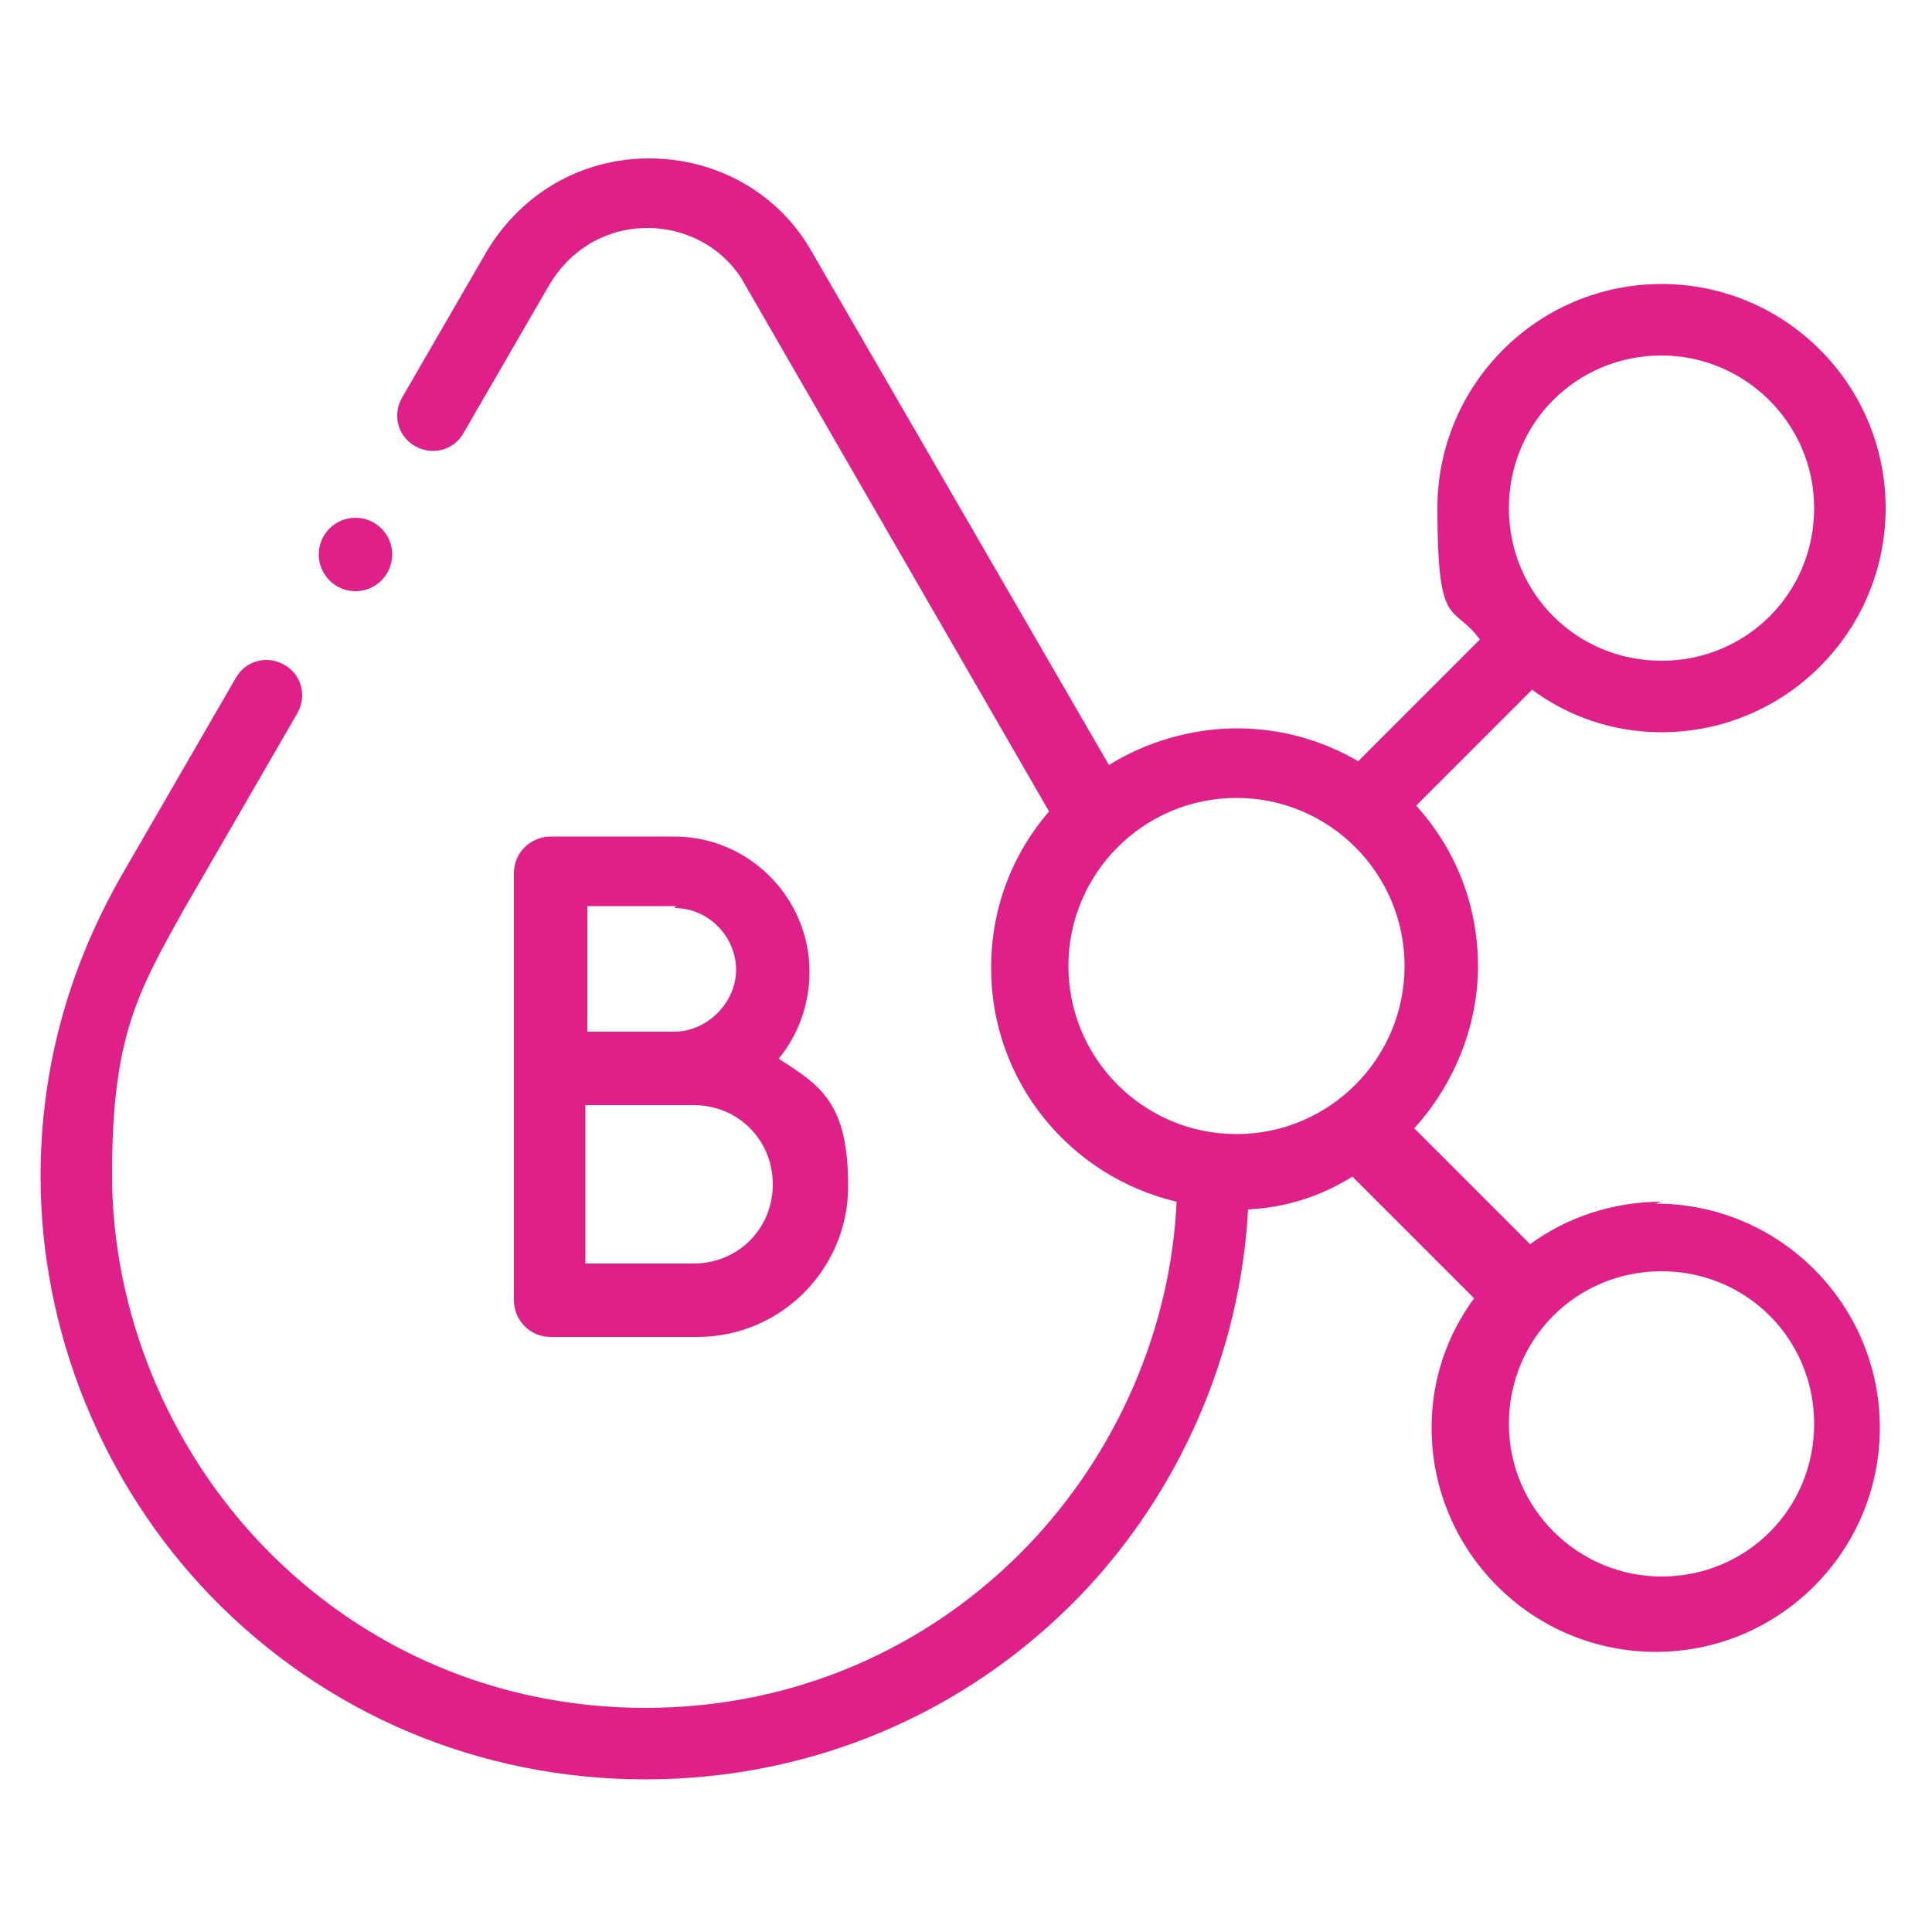
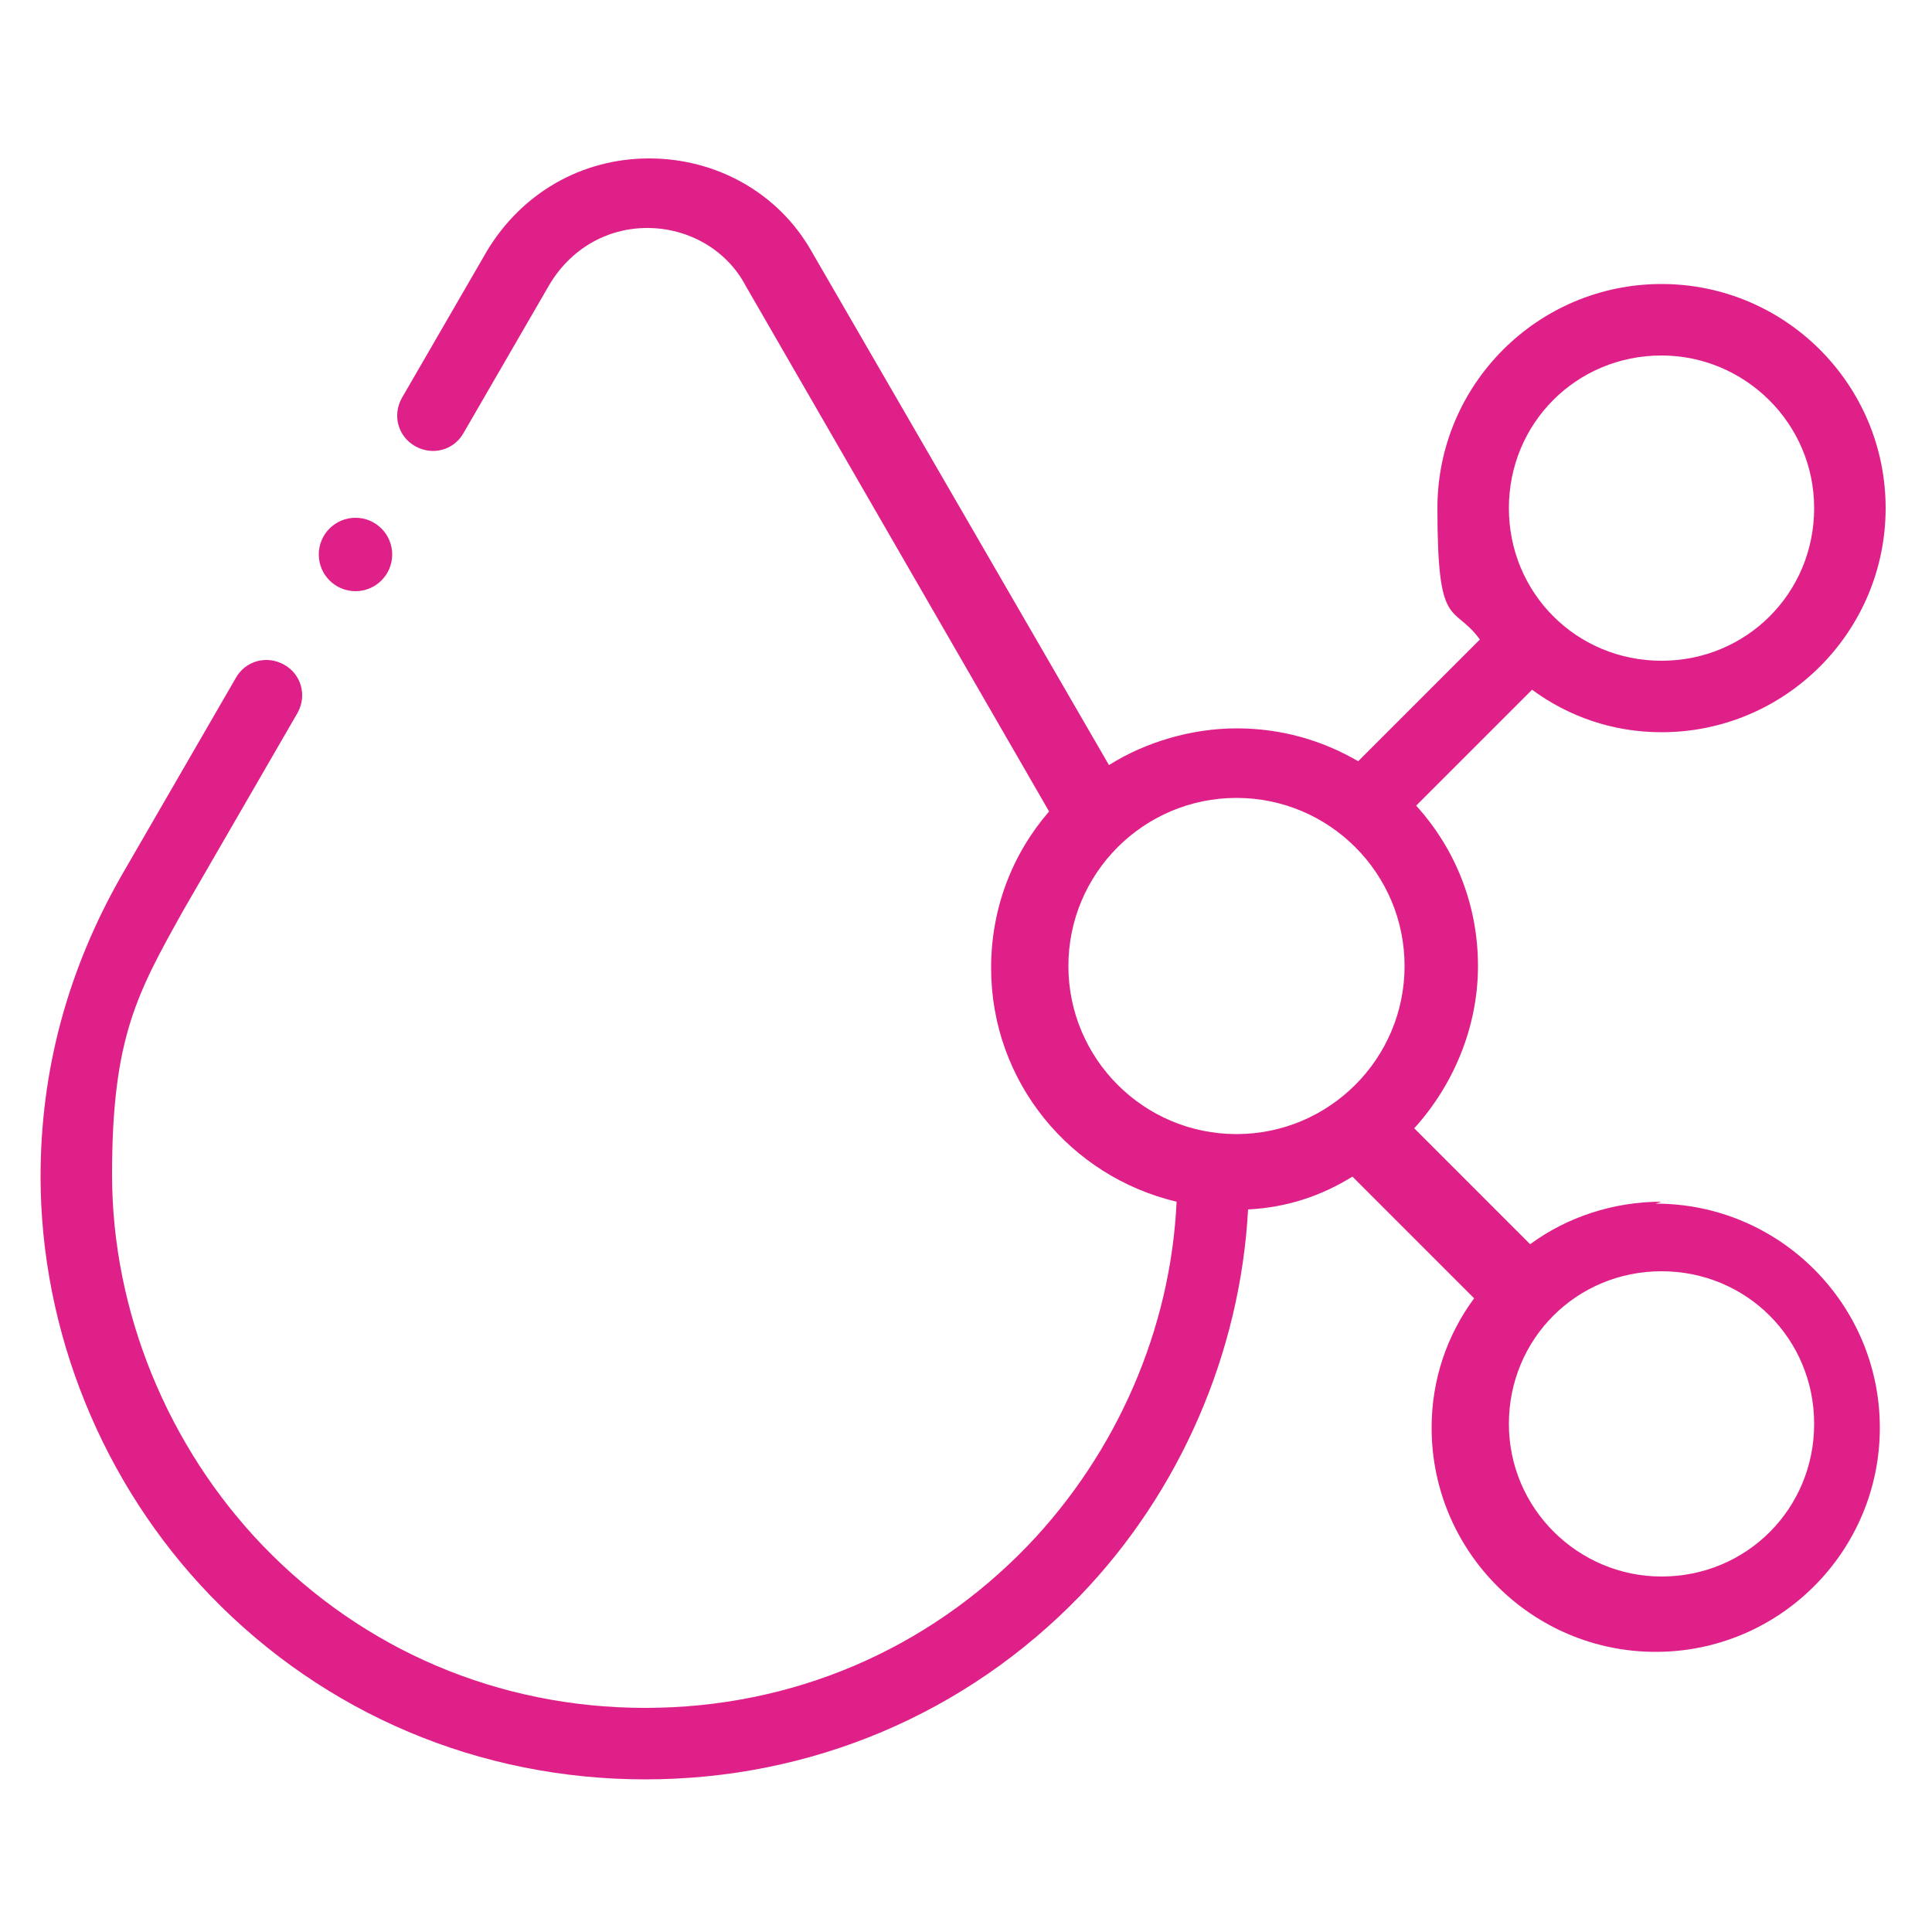
<svg xmlns="http://www.w3.org/2000/svg" viewBox="0 0 100 100" id="Capa_1">
  <defs>
    <style>.cls-1{fill:#e02089;stroke-width:0px;}</style>
  </defs>
  <path d="m86,62.2c-2.5,0-4.9.8-6.8,2.2l-6-6c2-2.2,3.3-5.2,3.3-8.4s-1.2-6.1-3.2-8.3l6-6c1.9,1.4,4.2,2.2,6.7,2.2,6.4,0,11.6-5.2,11.6-11.6s-5.2-11.6-11.6-11.6-11.6,5.2-11.6,11.6.8,4.9,2.2,6.8l-6.3,6.3c-1.9-1.1-4-1.7-6.3-1.7s-4.7.7-6.6,1.9l-15.4-26.6c-1.7-3-4.9-4.8-8.4-4.8s-6.6,1.8-8.4,4.8l-4.4,7.6c-.5.9-.2,2,.7,2.5.9.5,2,.2,2.5-.7l4.4-7.6c1.1-1.9,3-3,5.1-3s4.1,1.1,5.1,3l15.7,27.2c-1.9,2.2-3,5-3,8.1,0,5.9,4.1,10.8,9.6,12.1-.3,6.6-3.1,13-7.7,17.8-5.2,5.4-12.2,8.4-19.8,8.4s-14.6-3-19.8-8.4c-4.9-5.1-7.8-12.1-7.8-19.2s1.3-9.4,3.7-13.7l5.9-10.2c.5-.9.2-2-.7-2.5s-2-.2-2.5.7l-5.9,10.2c-2.8,4.9-4.2,10.1-4.2,15.6,0,8,3.2,15.9,8.8,21.7,5.9,6.1,13.9,9.5,22.5,9.5s16.6-3.4,22.5-9.5c5.2-5.4,8.3-12.6,8.7-20,2-.1,3.8-.7,5.4-1.7l6.3,6.3c-1.4,1.9-2.2,4.2-2.2,6.7,0,6.4,5.2,11.6,11.6,11.6s11.6-5.2,11.6-11.6-5.2-11.6-11.6-11.6h0Zm0-43.8c4.3,0,7.9,3.5,7.9,7.9s-3.5,7.9-7.9,7.9-7.9-3.5-7.9-7.9,3.5-7.9,7.9-7.9Zm-30.7,31.6c0-4.8,3.9-8.7,8.7-8.7s8.7,3.9,8.7,8.7-3.9,8.7-8.7,8.7-8.7-3.9-8.7-8.7Zm30.7,31.6c-4.3,0-7.9-3.5-7.9-7.9s3.5-7.9,7.9-7.9,7.9,3.5,7.9,7.9-3.5,7.9-7.9,7.9Z" class="cls-1" />
-   <path d="m34.9,43.3h-6.4c-1,0-1.9.8-1.9,1.9v10.2h0v11.9c0,1,.8,1.9,1.9,1.9h7.6c4.3,0,7.8-3.5,7.8-7.8s-1.4-5.2-3.6-6.6c1-1.2,1.6-2.8,1.6-4.5,0-3.8-3.1-7-7-7h0Zm0,3.7c1.8,0,3.2,1.5,3.2,3.2s-1.5,3.2-3.2,3.2-1.4,0-2.3,0h-2.2v-6.5h4.6Zm1.1,18.4h-5.7v-8.2c.7,0,1.5,0,2.2,0h3.4c2.3,0,4.1,1.8,4.1,4.1,0,2.3-1.8,4.1-4.1,4.1h0Z" class="cls-1" />
  <circle r="1.9" cy="28.7" cx="18.4" class="cls-1" />
</svg>